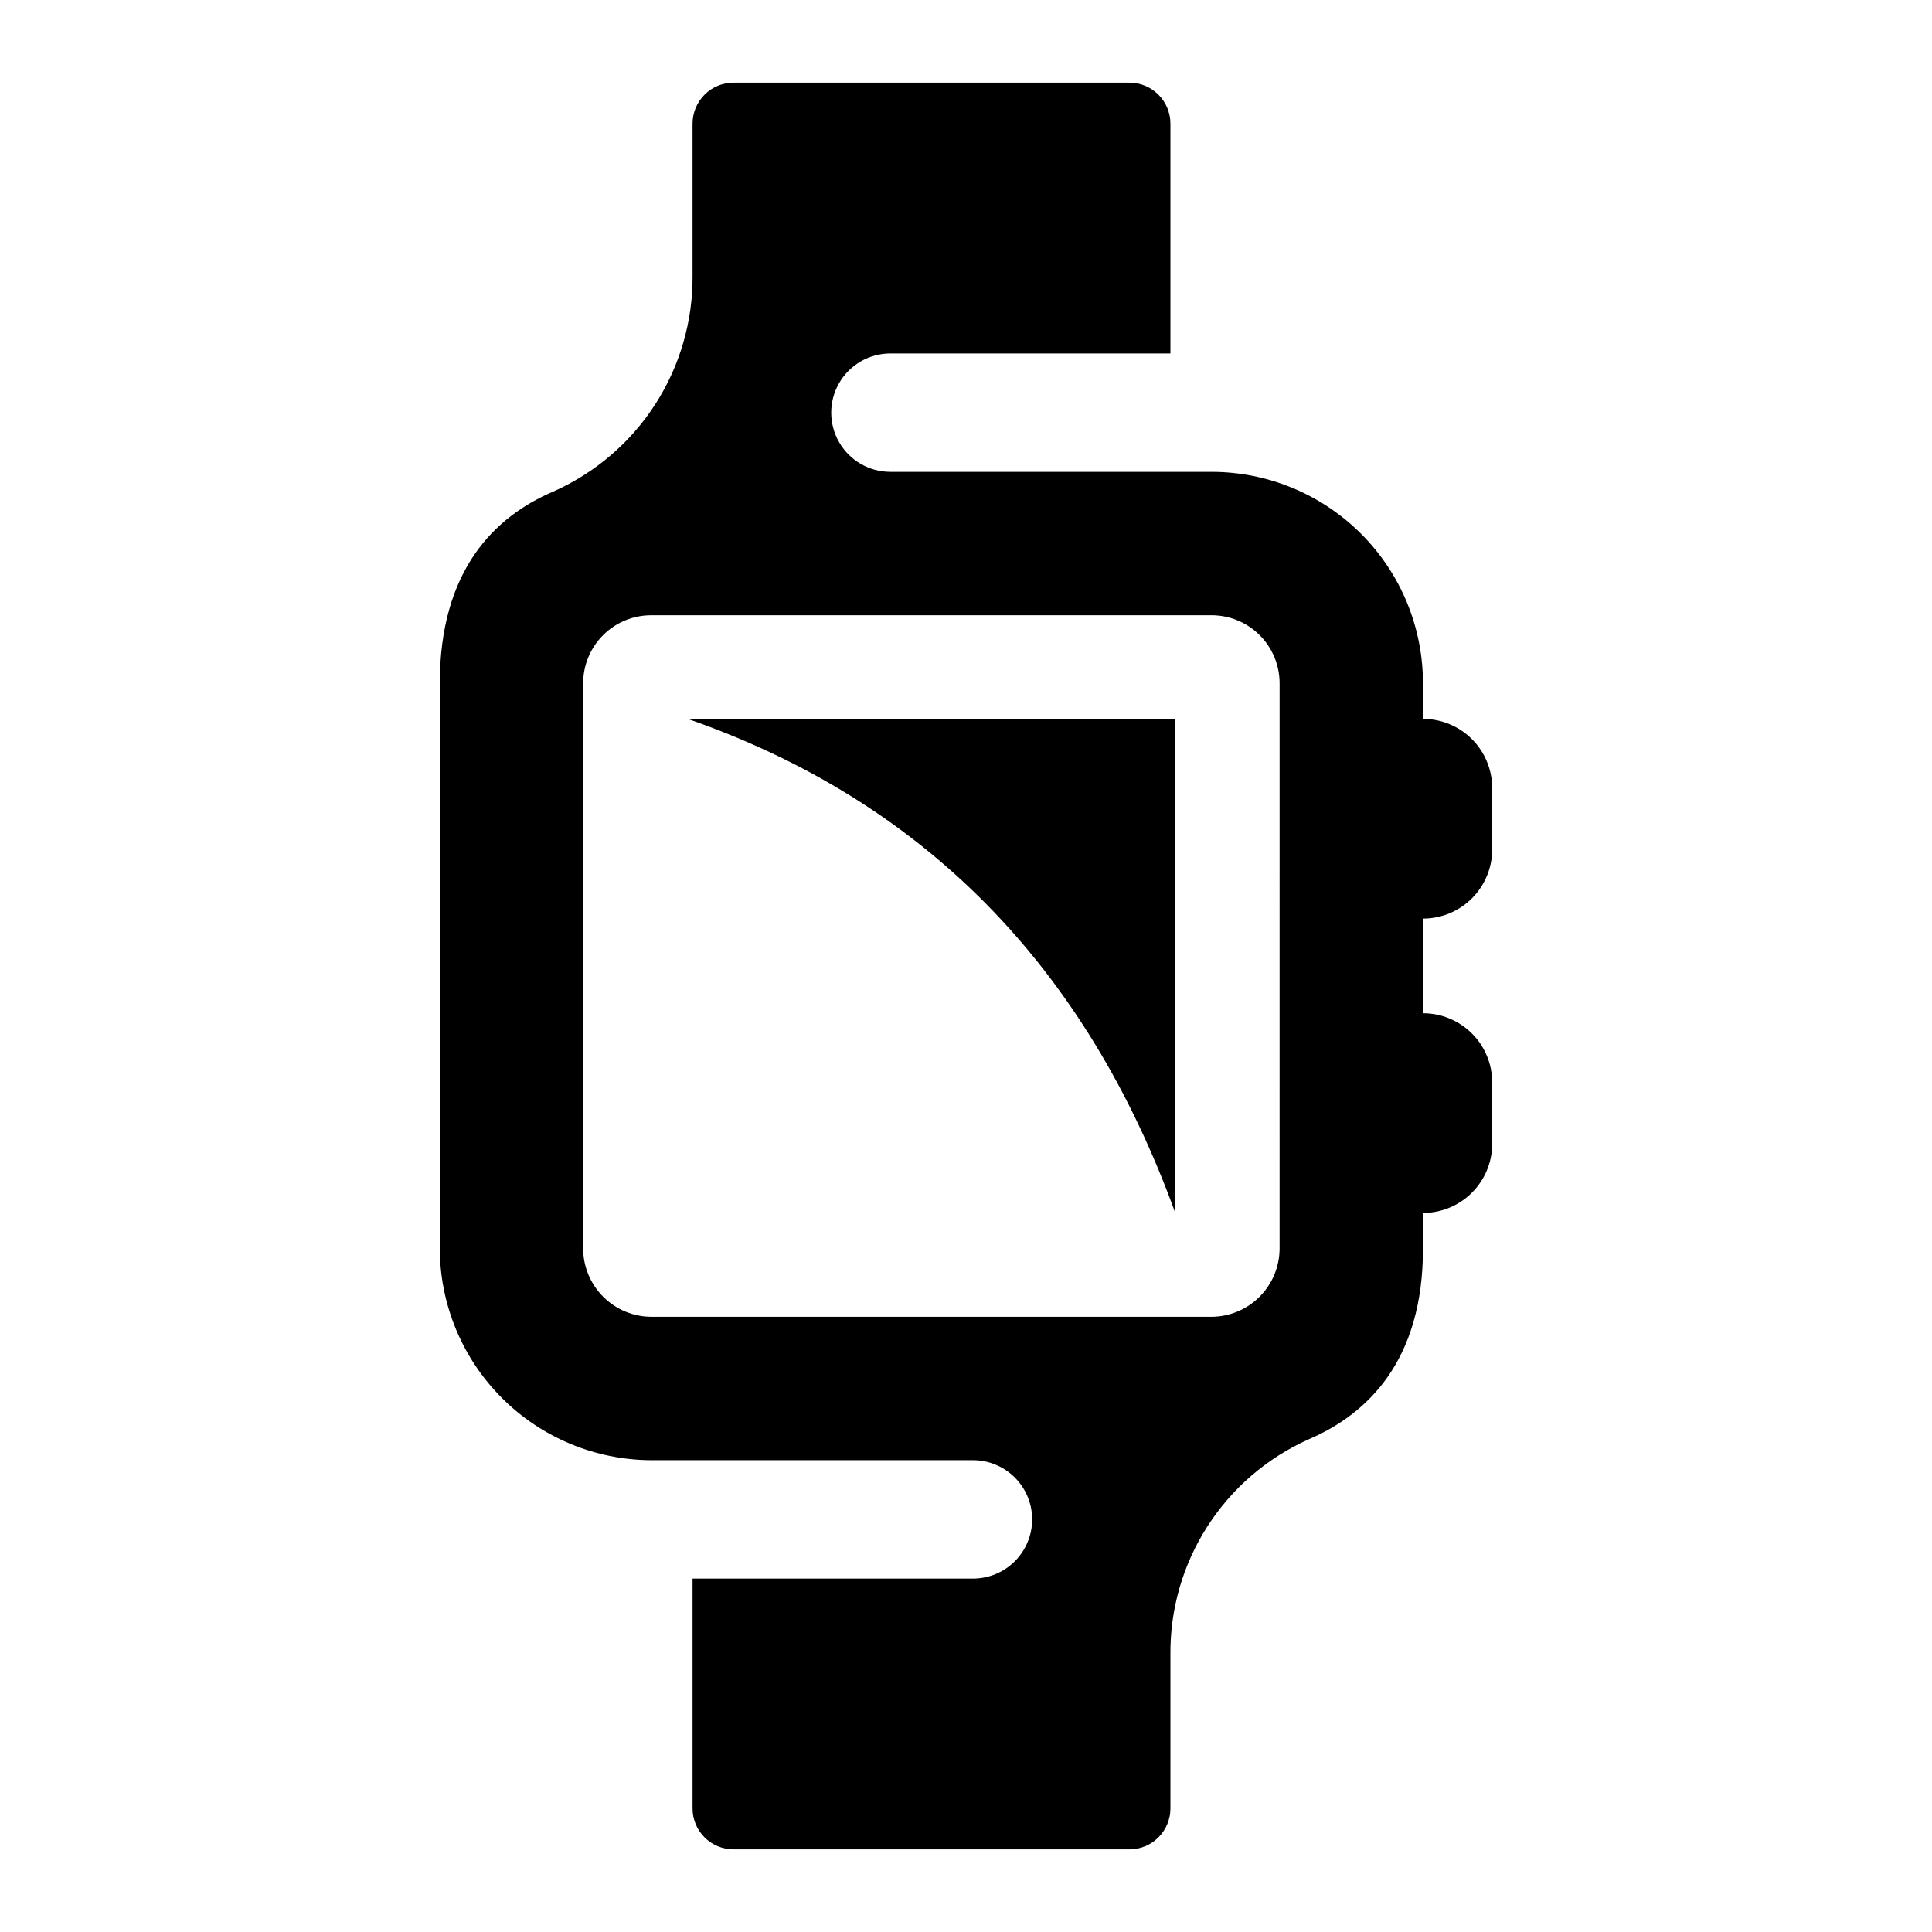
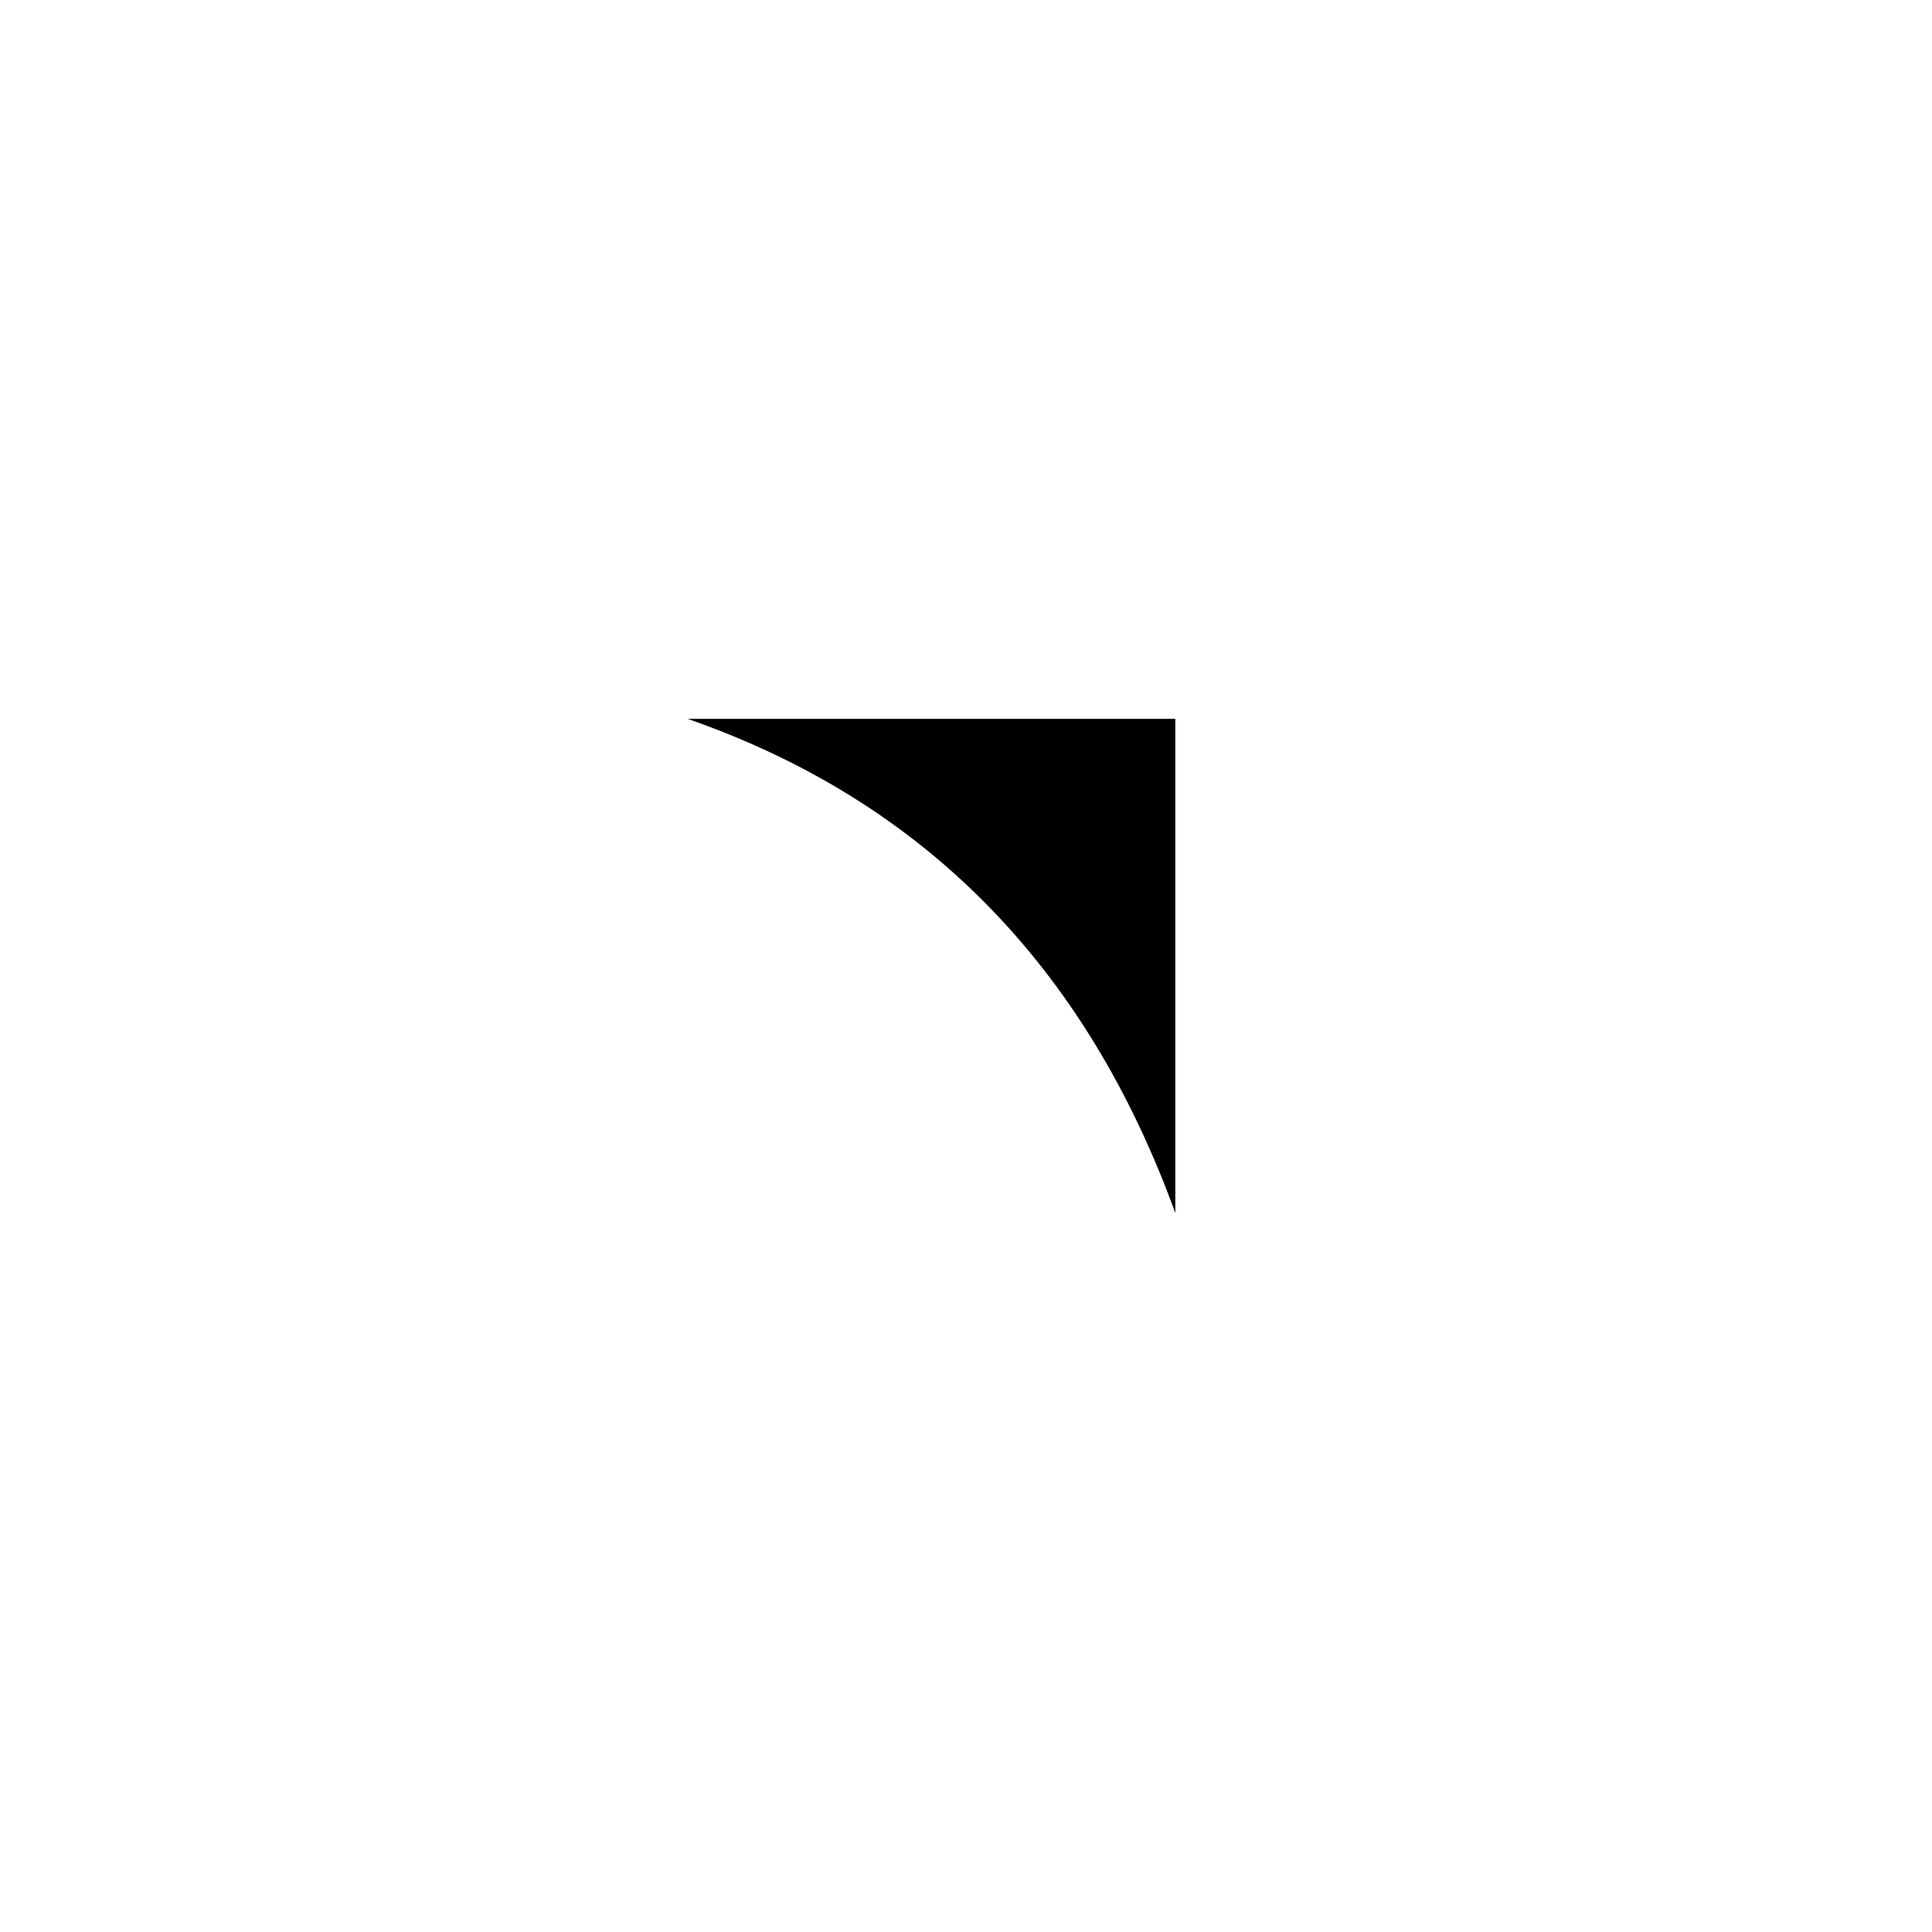
<svg xmlns="http://www.w3.org/2000/svg" fill="#000000" width="800px" height="800px" version="1.1" viewBox="144 144 512 512">
  <g>
    <path d="m455.47 465.46v-130.96h-129.26c62.363 21.699 105.45 65.352 129.26 130.96z" />
-     <path d="m539.45 369.09v-16.23c0-4.867-1.93-9.535-5.371-12.977-3.441-3.438-8.109-5.371-12.977-5.371v-9.445c0-14.859-5.902-29.109-16.406-39.613-10.504-10.504-24.754-16.406-39.613-16.406h-85.113c-5.606 0-10.785-2.992-13.586-7.844-2.805-4.856-2.805-10.836 0-15.688 2.801-4.856 7.981-7.844 13.586-7.844h74.203v-60.906c0-2.879-1.145-5.641-3.18-7.676-2.035-2.039-4.797-3.184-7.676-3.184h-104.93c-2.879 0-5.641 1.145-7.676 3.184-2.035 2.035-3.18 4.797-3.18 7.676v40.125c0.125 12.121-3.301 24.012-9.855 34.207-6.559 10.195-15.957 18.246-27.035 23.16-15.539 6.625-30.094 20.84-30.094 50.863v149.77c0.043 14.855 5.965 29.094 16.473 39.602 10.504 10.508 24.742 16.426 39.602 16.473h85.223c4.16 0 8.152 1.652 11.094 4.594 2.941 2.941 4.594 6.934 4.594 11.094 0 4.16-1.652 8.148-4.594 11.094-2.941 2.941-6.934 4.594-11.094 4.594h-74.312v60.906c0 2.879 1.145 5.641 3.18 7.676 2.035 2.035 4.797 3.18 7.676 3.18h104.93c2.879 0 5.641-1.145 7.676-3.18 2.035-2.035 3.18-4.797 3.18-7.676v-40.555c-0.148-12.07 3.238-23.922 9.742-34.09 6.504-10.172 15.84-18.219 26.855-23.148 15.625-6.676 30.332-20.84 30.332-50.508v-9.5c4.867 0 9.535-1.934 12.977-5.375s5.371-8.109 5.371-12.973v-16.23c0-4.867-1.93-9.535-5.371-12.977-3.441-3.438-8.109-5.371-12.977-5.371v-25.078c4.867 0 9.535-1.934 12.977-5.375s5.371-8.109 5.371-12.973zm-56.344 105.8c-0.016 4.789-1.922 9.379-5.309 12.766-3.387 3.387-7.977 5.297-12.766 5.309h-148.41c-4.793-0.012-9.379-1.922-12.766-5.309-3.387-3.387-5.297-7.977-5.312-12.766v-149.82c0-4.781 1.898-9.363 5.281-12.746 3.379-3.379 7.961-5.277 12.742-5.277h148.52c4.781 0 9.363 1.898 12.746 5.277 3.379 3.383 5.277 7.965 5.277 12.746z" />
  </g>
</svg>